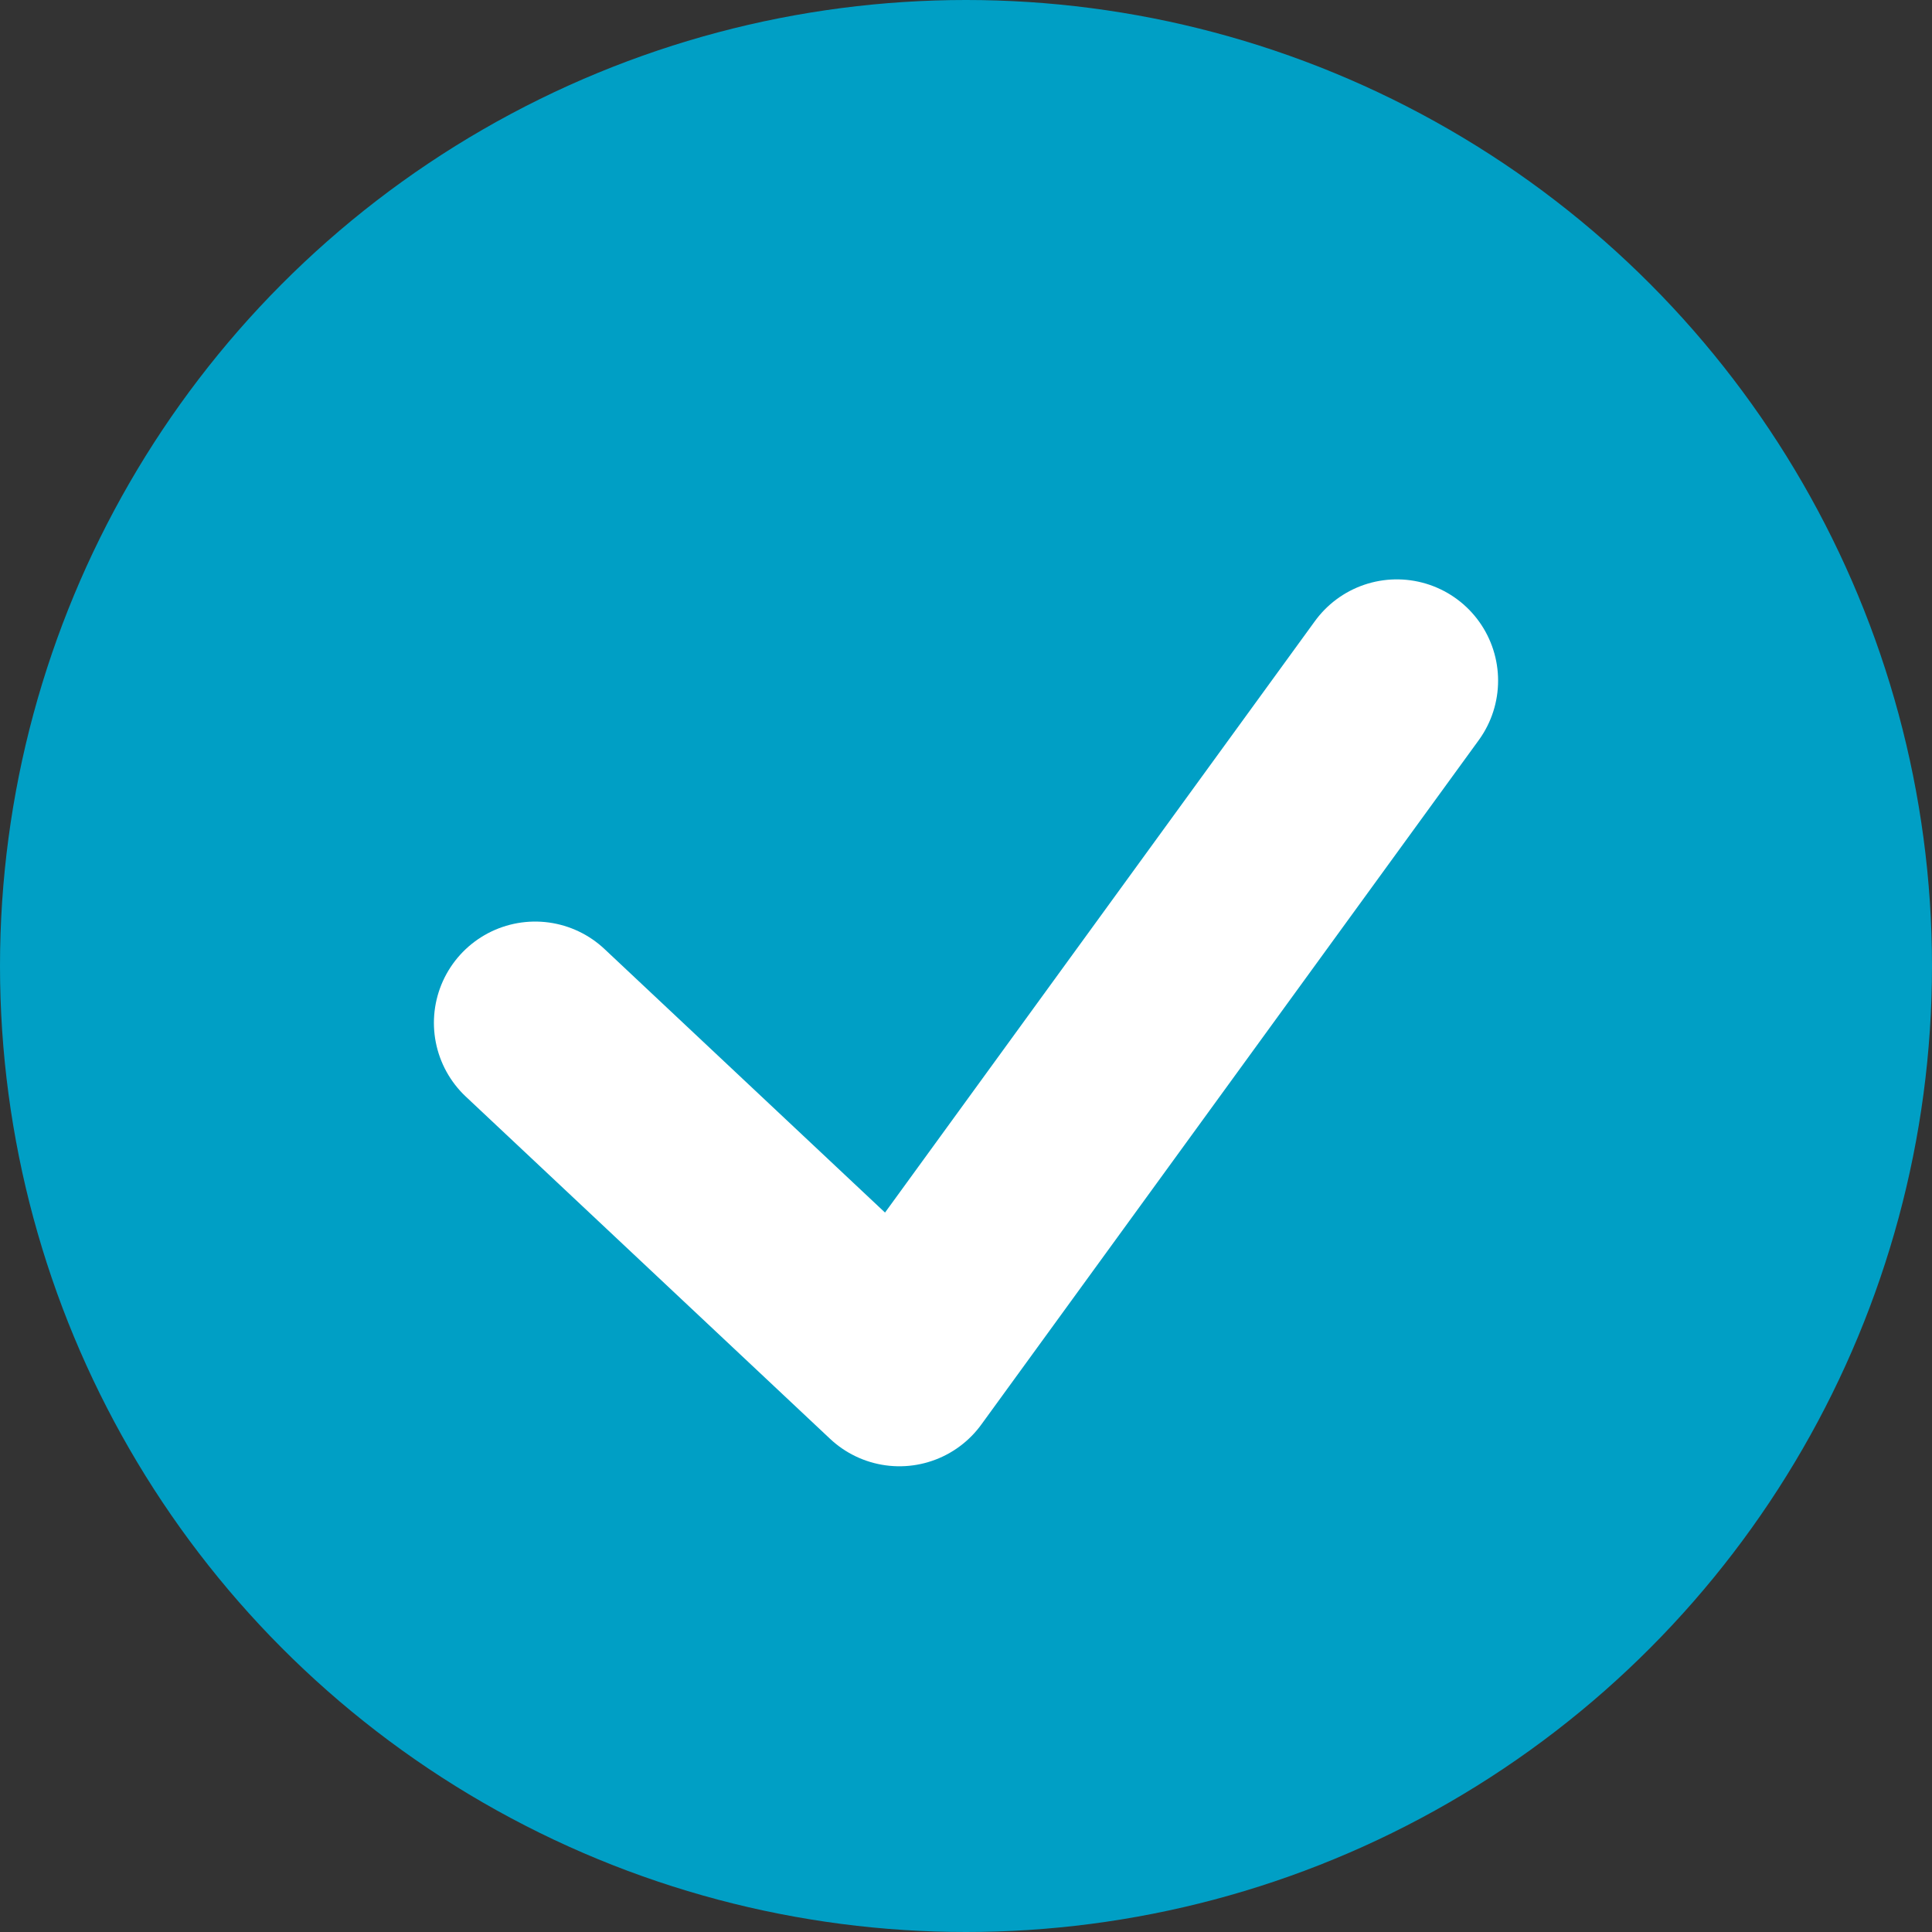
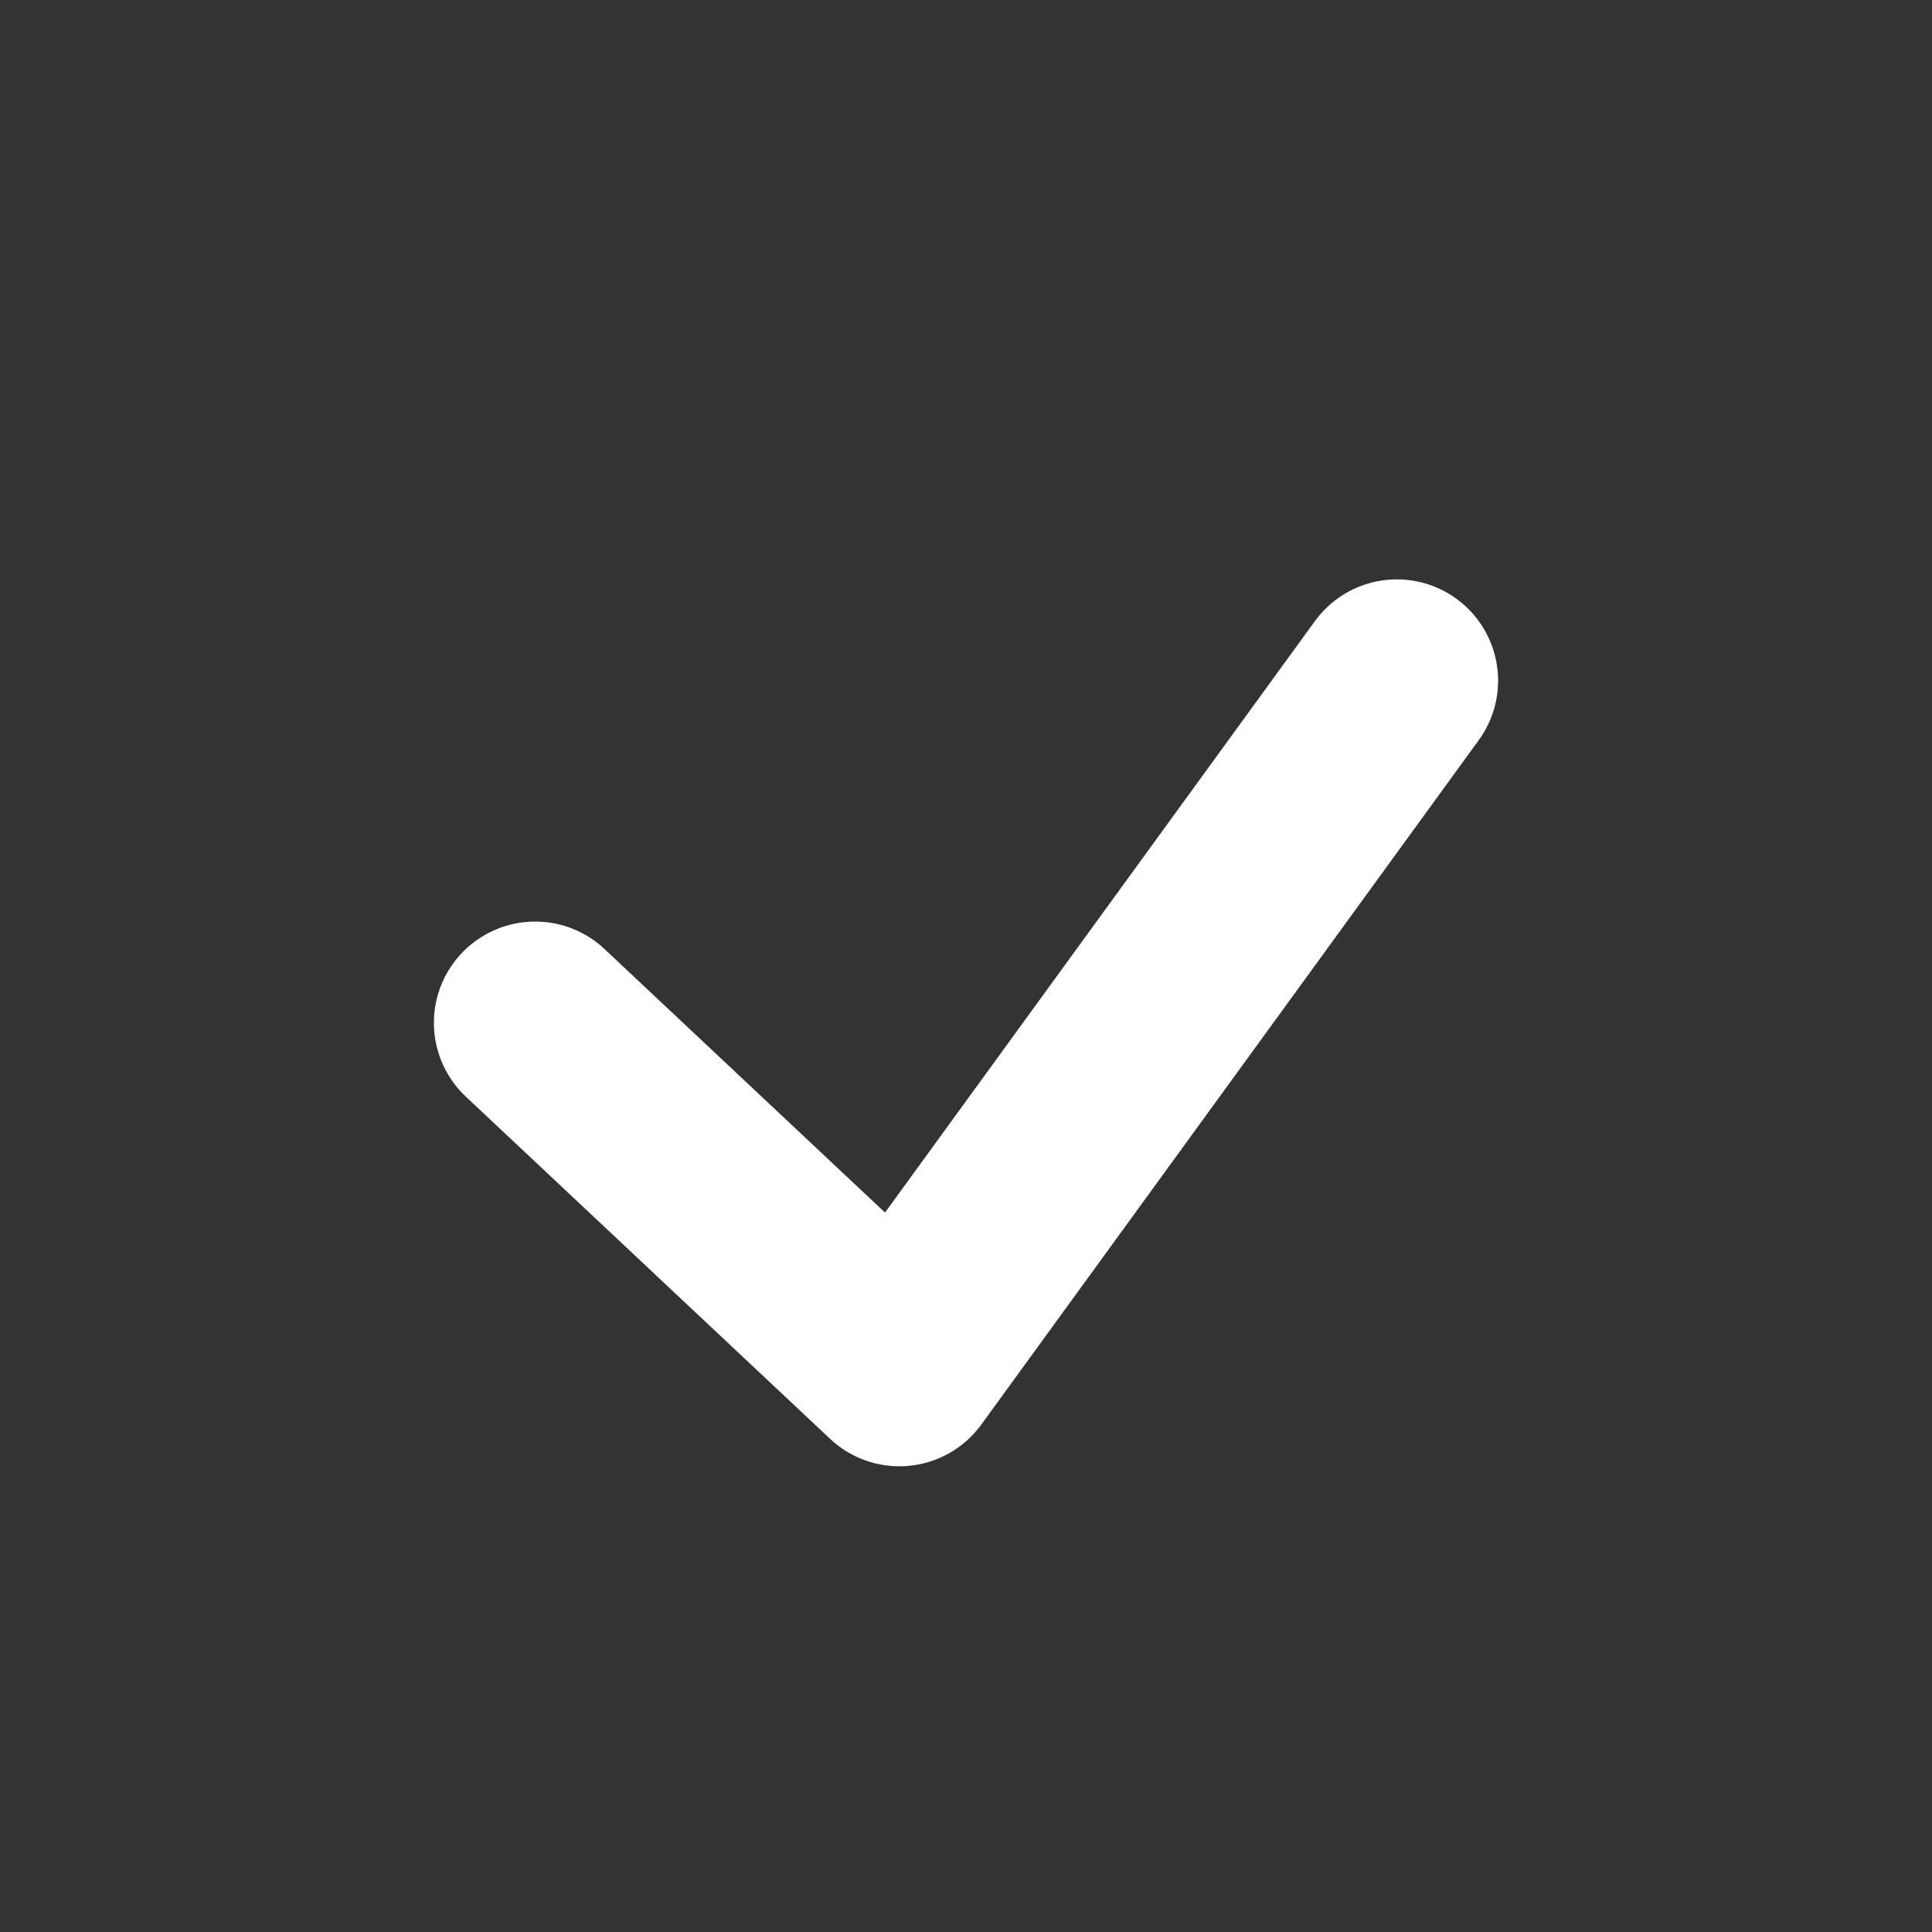
<svg xmlns="http://www.w3.org/2000/svg" viewBox="0 0 170 170">
  <rect x="0" y="0" width="170" height="170" fill="#333333" stroke="none" />
  <defs>
    <style>.cls-1{fill:#009fc5;}.cls-2{fill:none;stroke:#fff;stroke-linecap:round;stroke-linejoin:round;stroke-width:17.82px;}</style>
  </defs>
  <g id="Слой_2" data-name="Слой 2">
    <g id="Слой_1-2" data-name="Слой 1">
      <g id="Слой_2-2" data-name="Слой 2">
        <g id="Слой_3" data-name="Слой 3">
-           <circle class="cls-1" cx="85" cy="85" r="85" />
          <polyline class="cls-2" points="47.09 90 79.14 120.11 122.91 59.89" />
        </g>
      </g>
    </g>
  </g>
</svg>